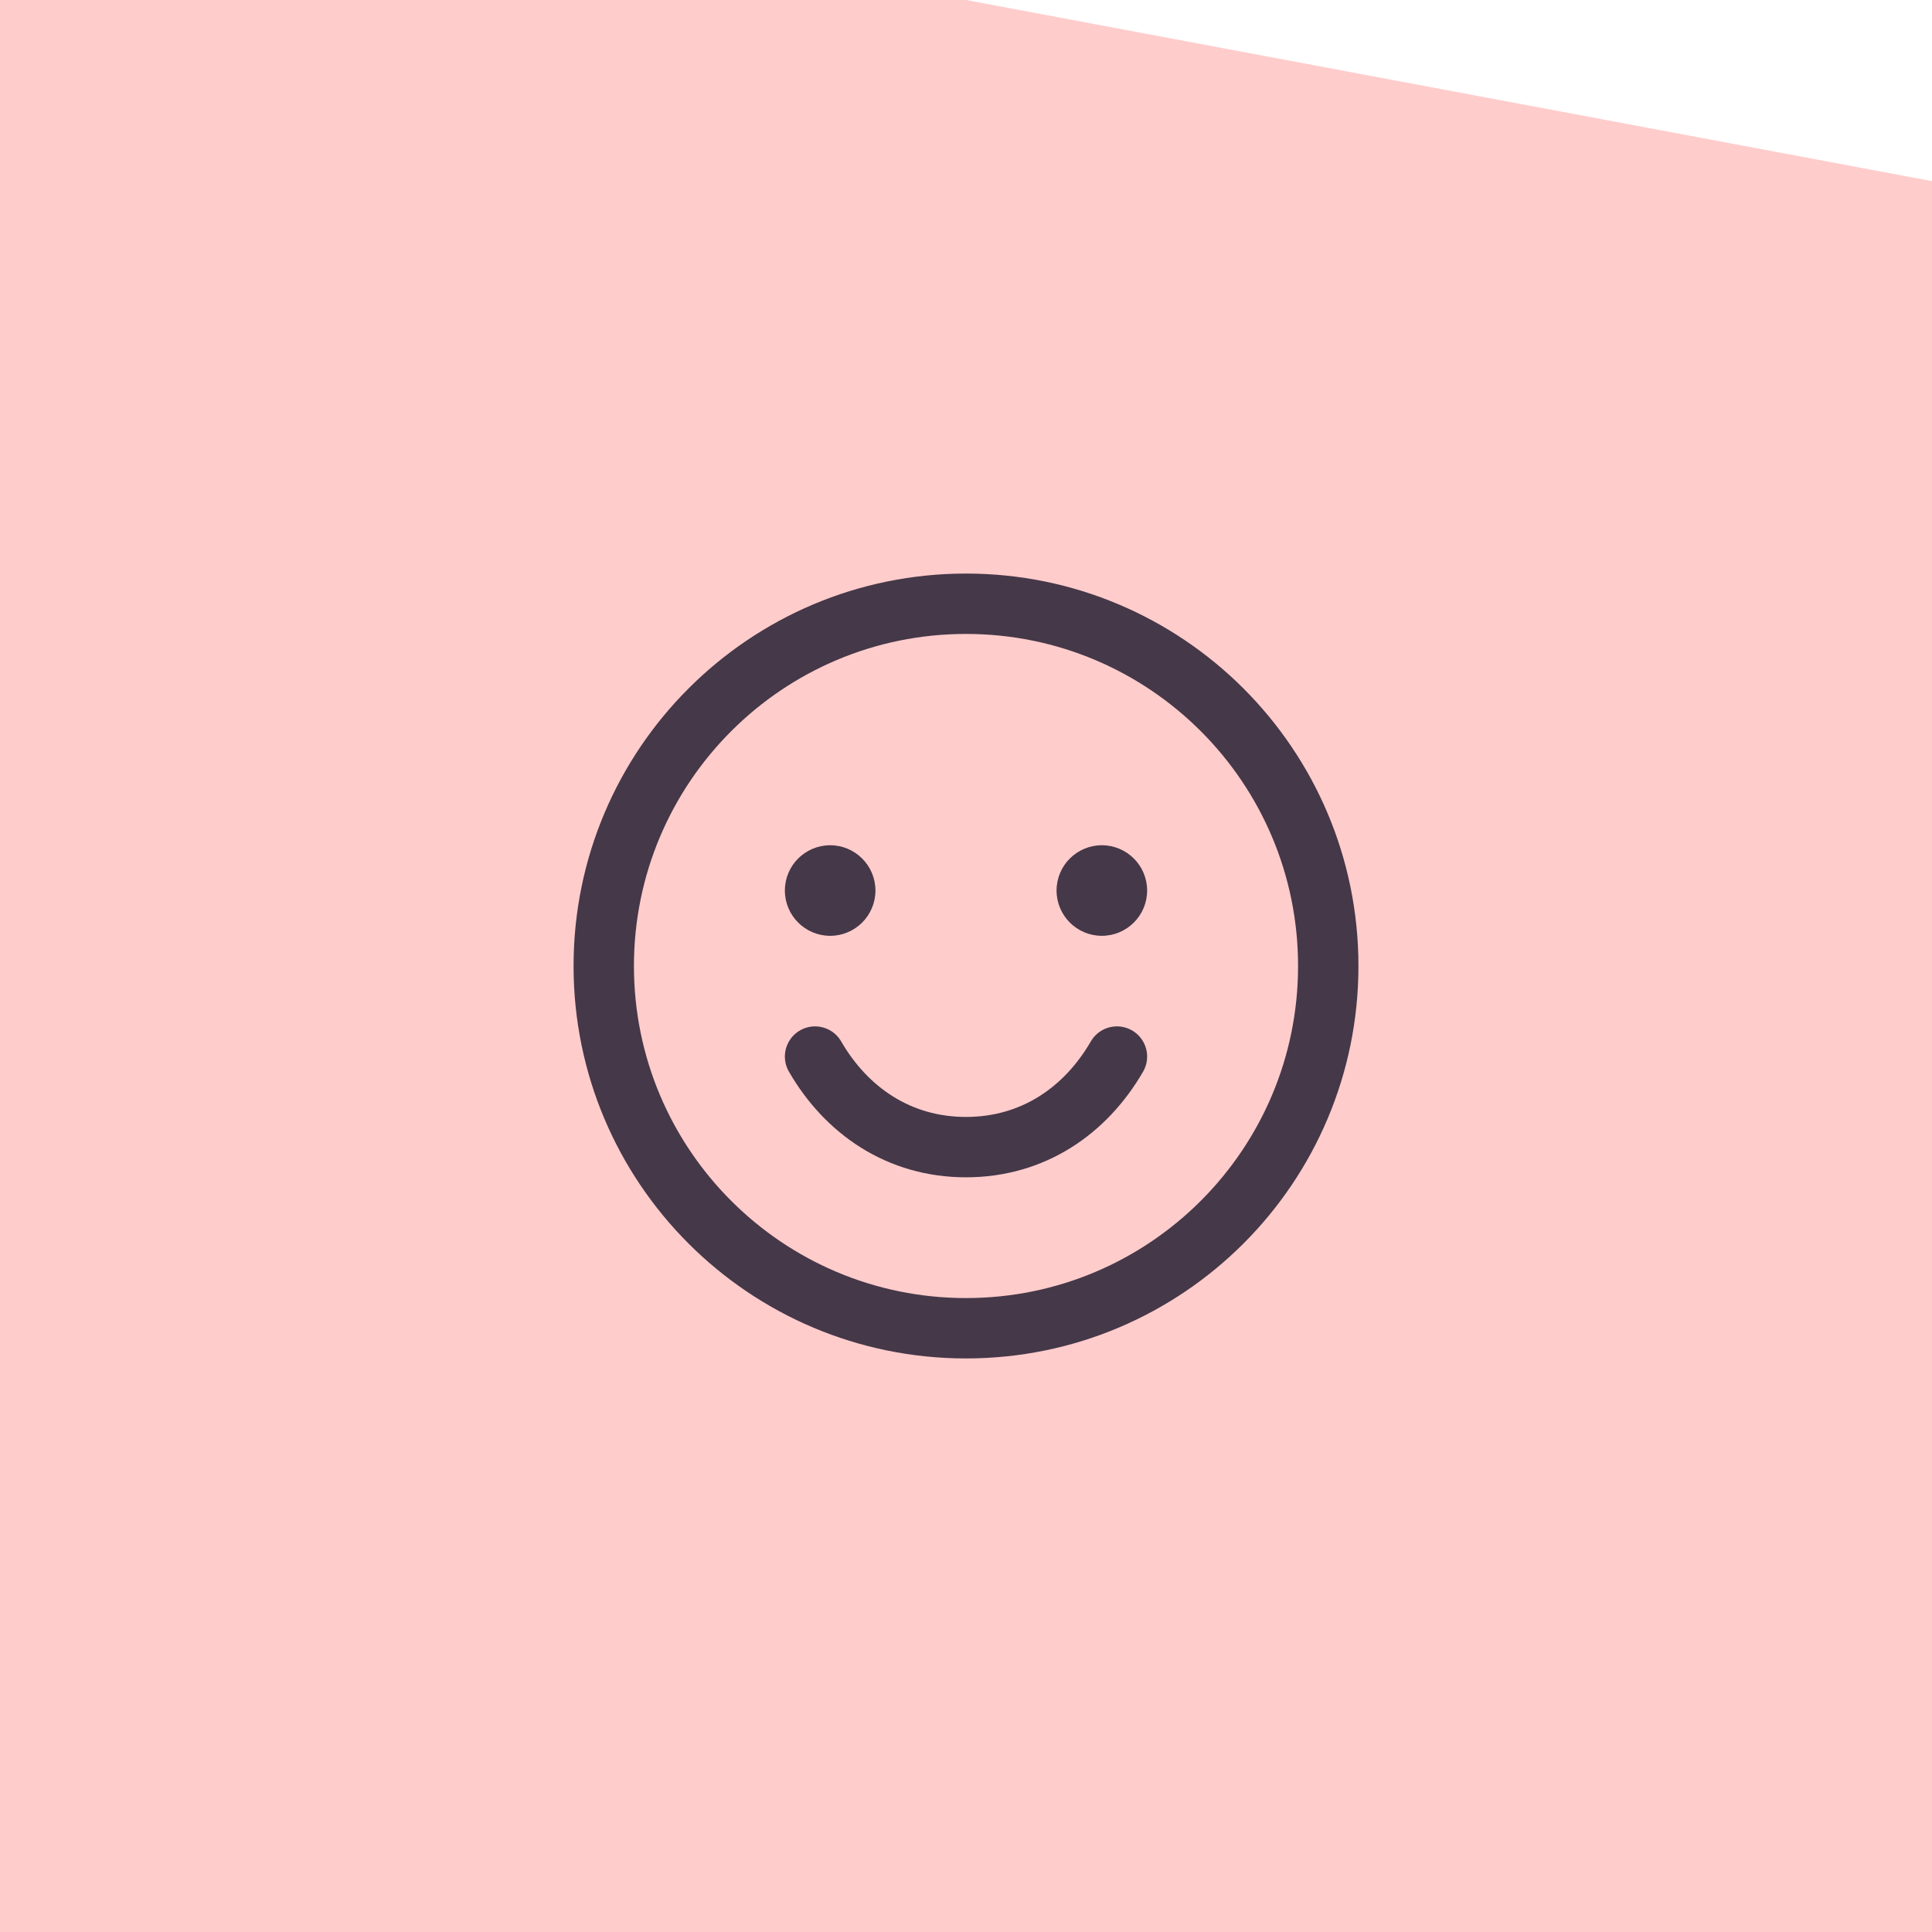
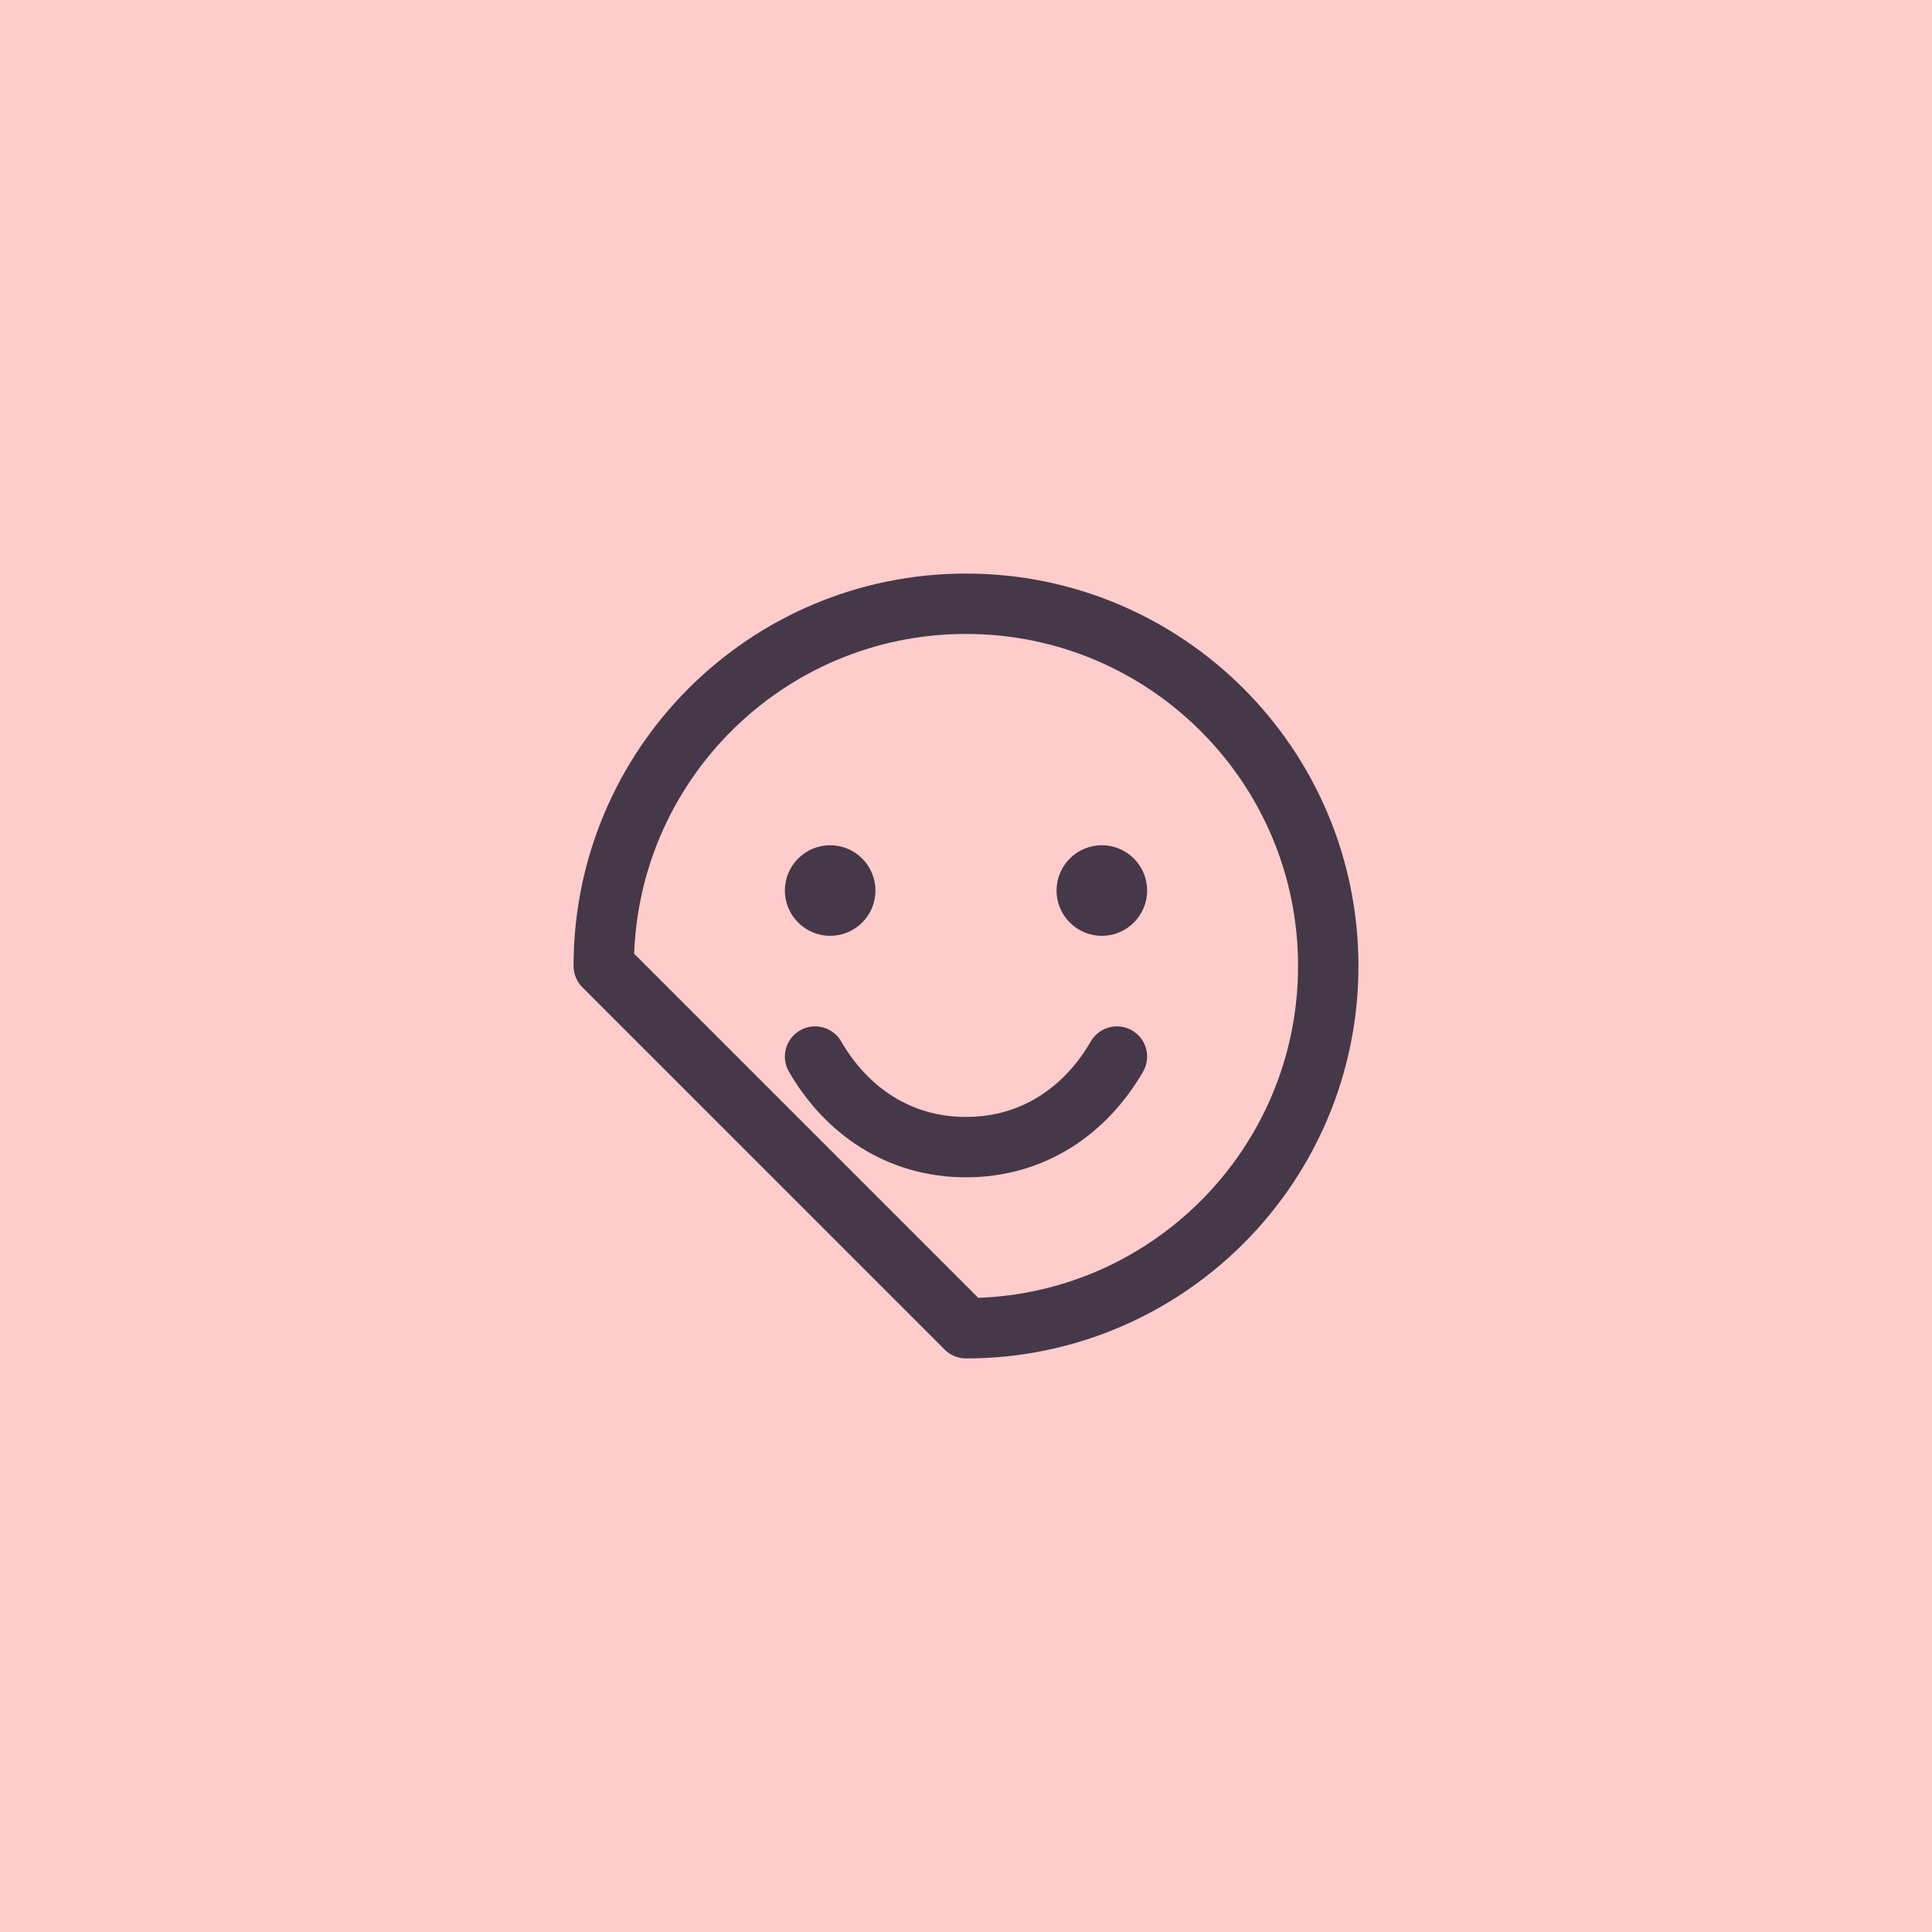
<svg xmlns="http://www.w3.org/2000/svg" width="48" height="48" viewBox="0 0 48 48" fill="none">
  <rect width="48" height="48" fill="#FFCCCC" />
  <g clip-path="url(#clip0_9628_2445)">
-     <path d="M24 33C28.971 33 33 28.971 33 24C33 19.029 28.971 15 24 15C19.029 15 15 19.029 15 24C15 28.971 19.029 33 24 33Z" stroke="#453848" stroke-width="1.5" stroke-linecap="round" stroke-linejoin="round" />
+     <path d="M24 33C28.971 33 33 28.971 33 24C33 19.029 28.971 15 24 15C19.029 15 15 19.029 15 24Z" stroke="#453848" stroke-width="1.5" stroke-linecap="round" stroke-linejoin="round" />
    <path d="M20.625 23.25C21.246 23.25 21.75 22.746 21.75 22.125C21.75 21.504 21.246 21 20.625 21C20.004 21 19.5 21.504 19.5 22.125C19.5 22.746 20.004 23.25 20.625 23.25Z" fill="#453848" />
    <path d="M27.375 23.25C27.996 23.25 28.5 22.746 28.5 22.125C28.5 21.504 27.996 21 27.375 21C26.754 21 26.25 21.504 26.25 22.125C26.25 22.746 26.754 23.25 27.375 23.25Z" fill="#453848" />
    <path d="M27.75 26.25C26.972 27.595 25.666 28.5 24 28.5C22.334 28.5 21.028 27.595 20.25 26.25" stroke="#453848" stroke-width="1.5" stroke-linecap="round" stroke-linejoin="round" />
  </g>
-   <path d="M48 0H24L48 4.5V0Z" fill="white" />
  <defs>
    <clipPath id="clip0_9628_2445">
      <rect width="24" height="24" fill="white" transform="translate(12 12)" />
    </clipPath>
  </defs>
</svg>